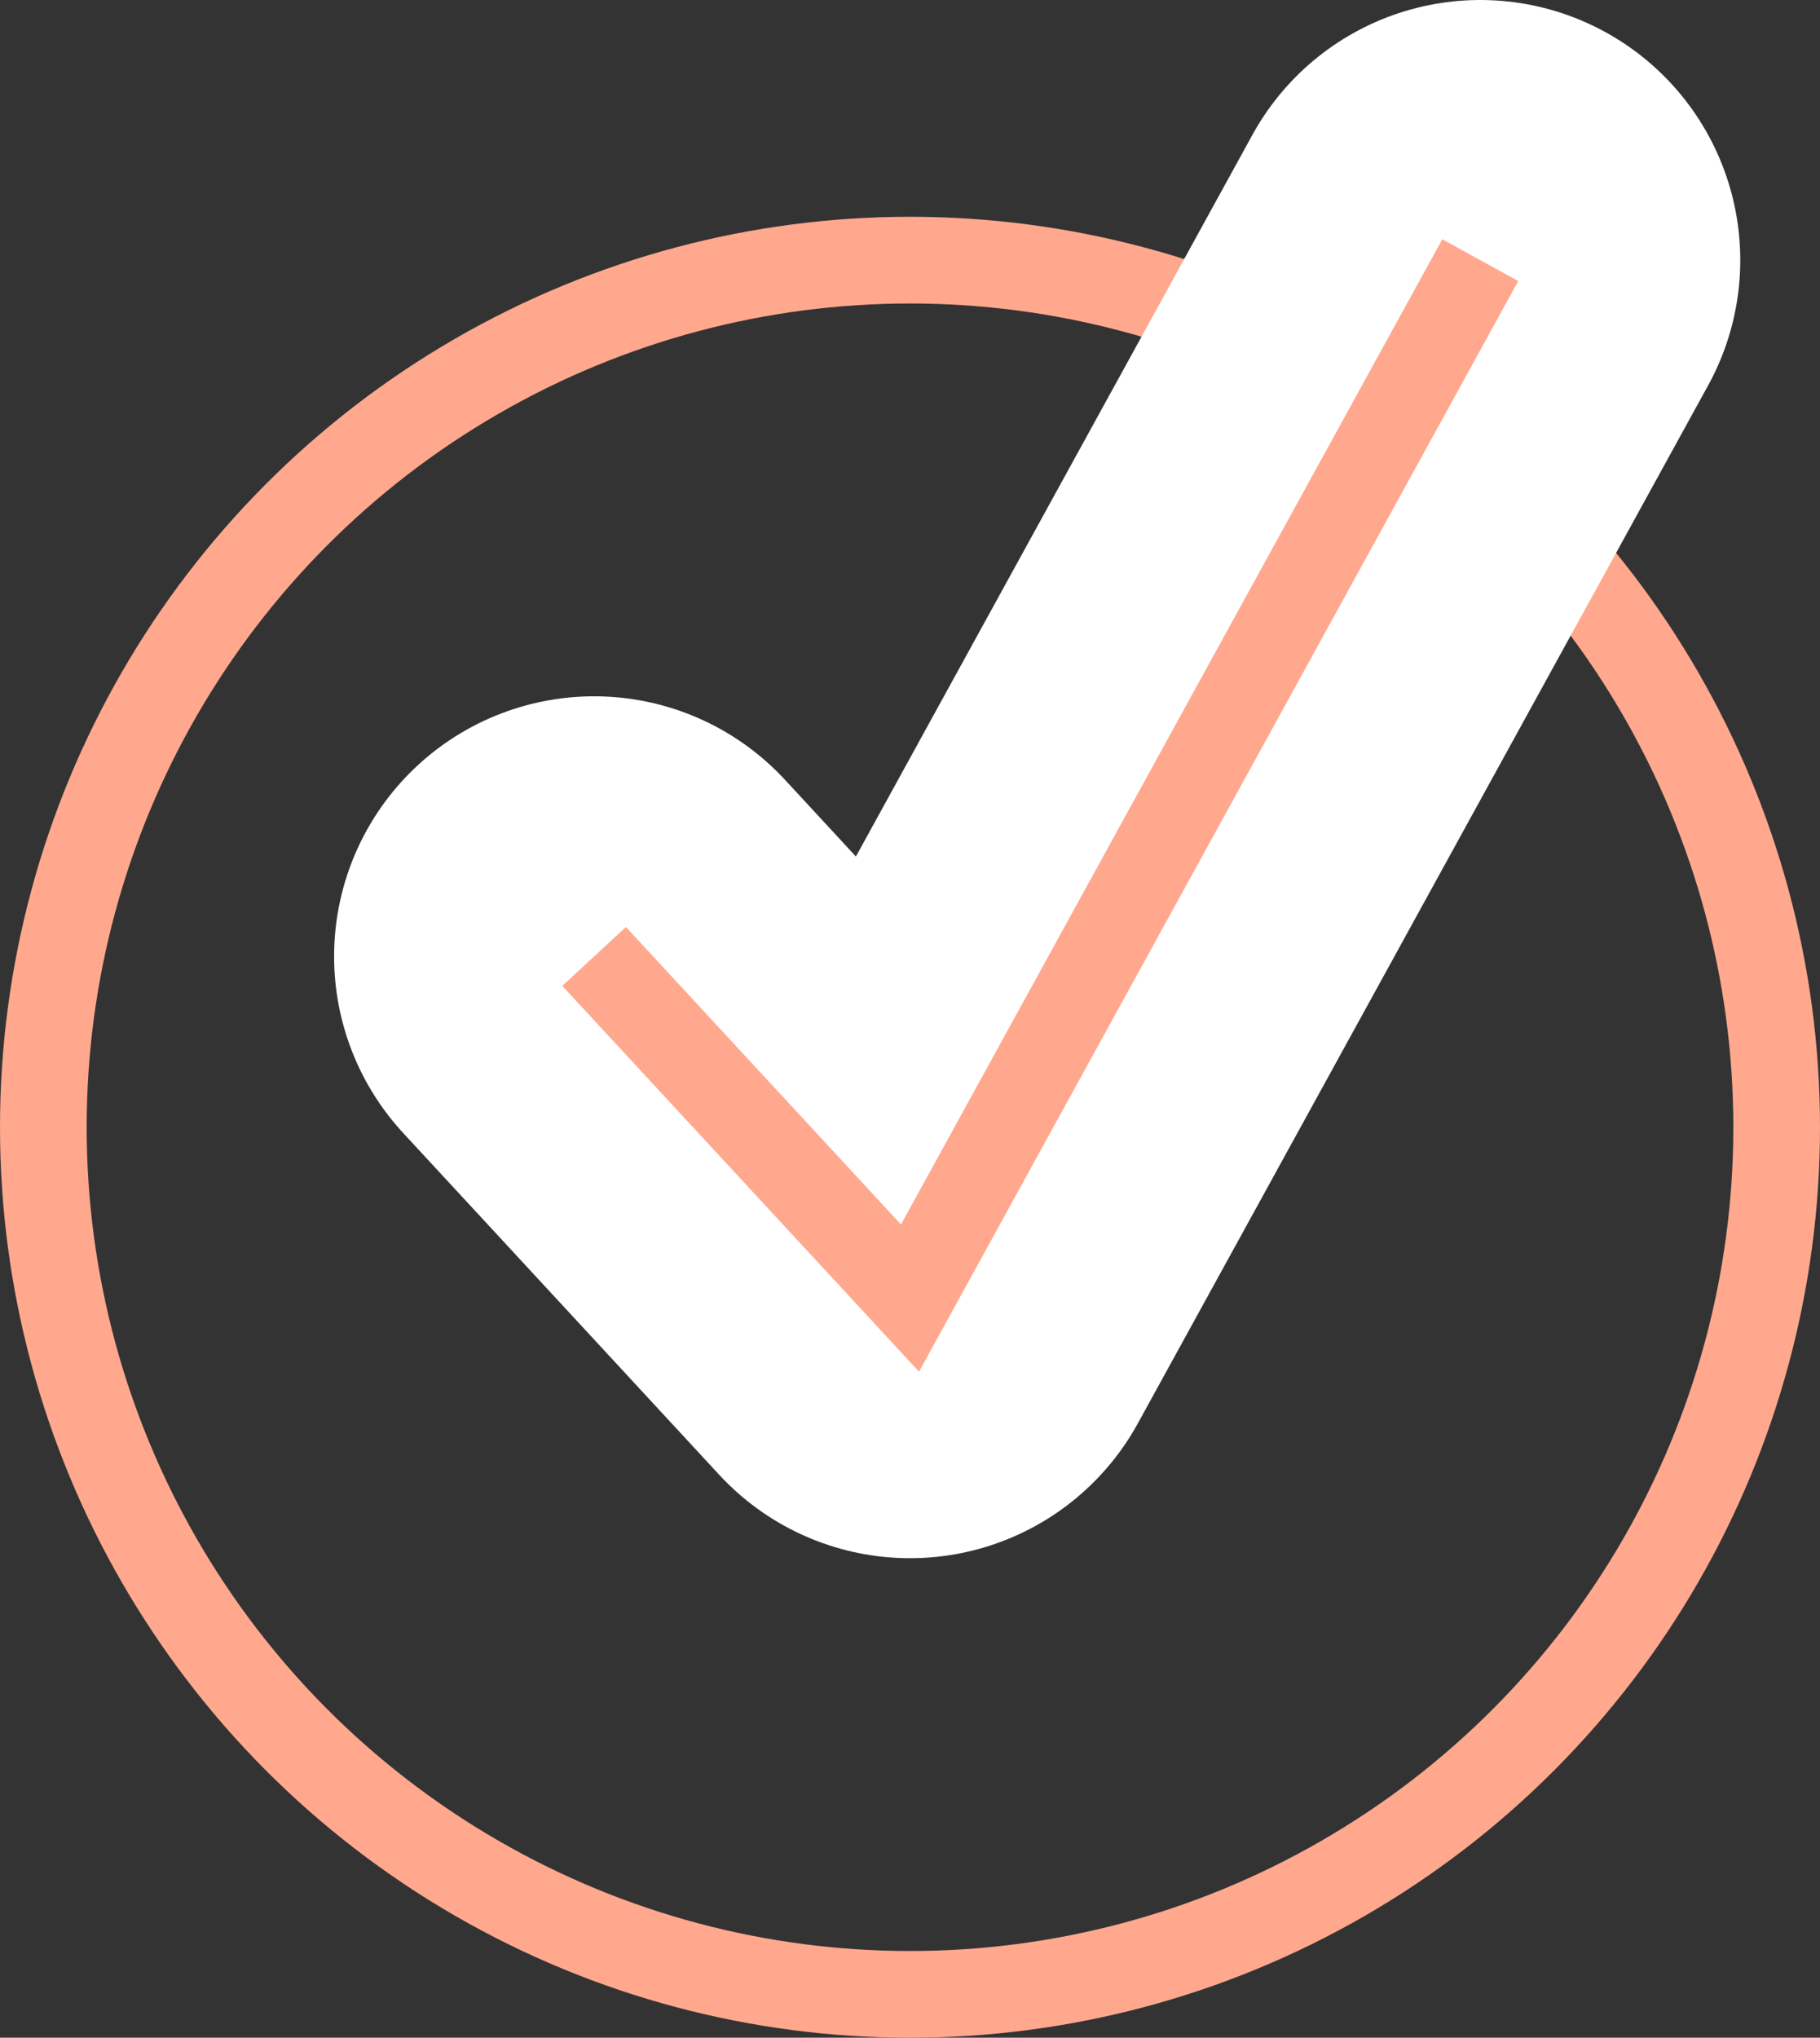
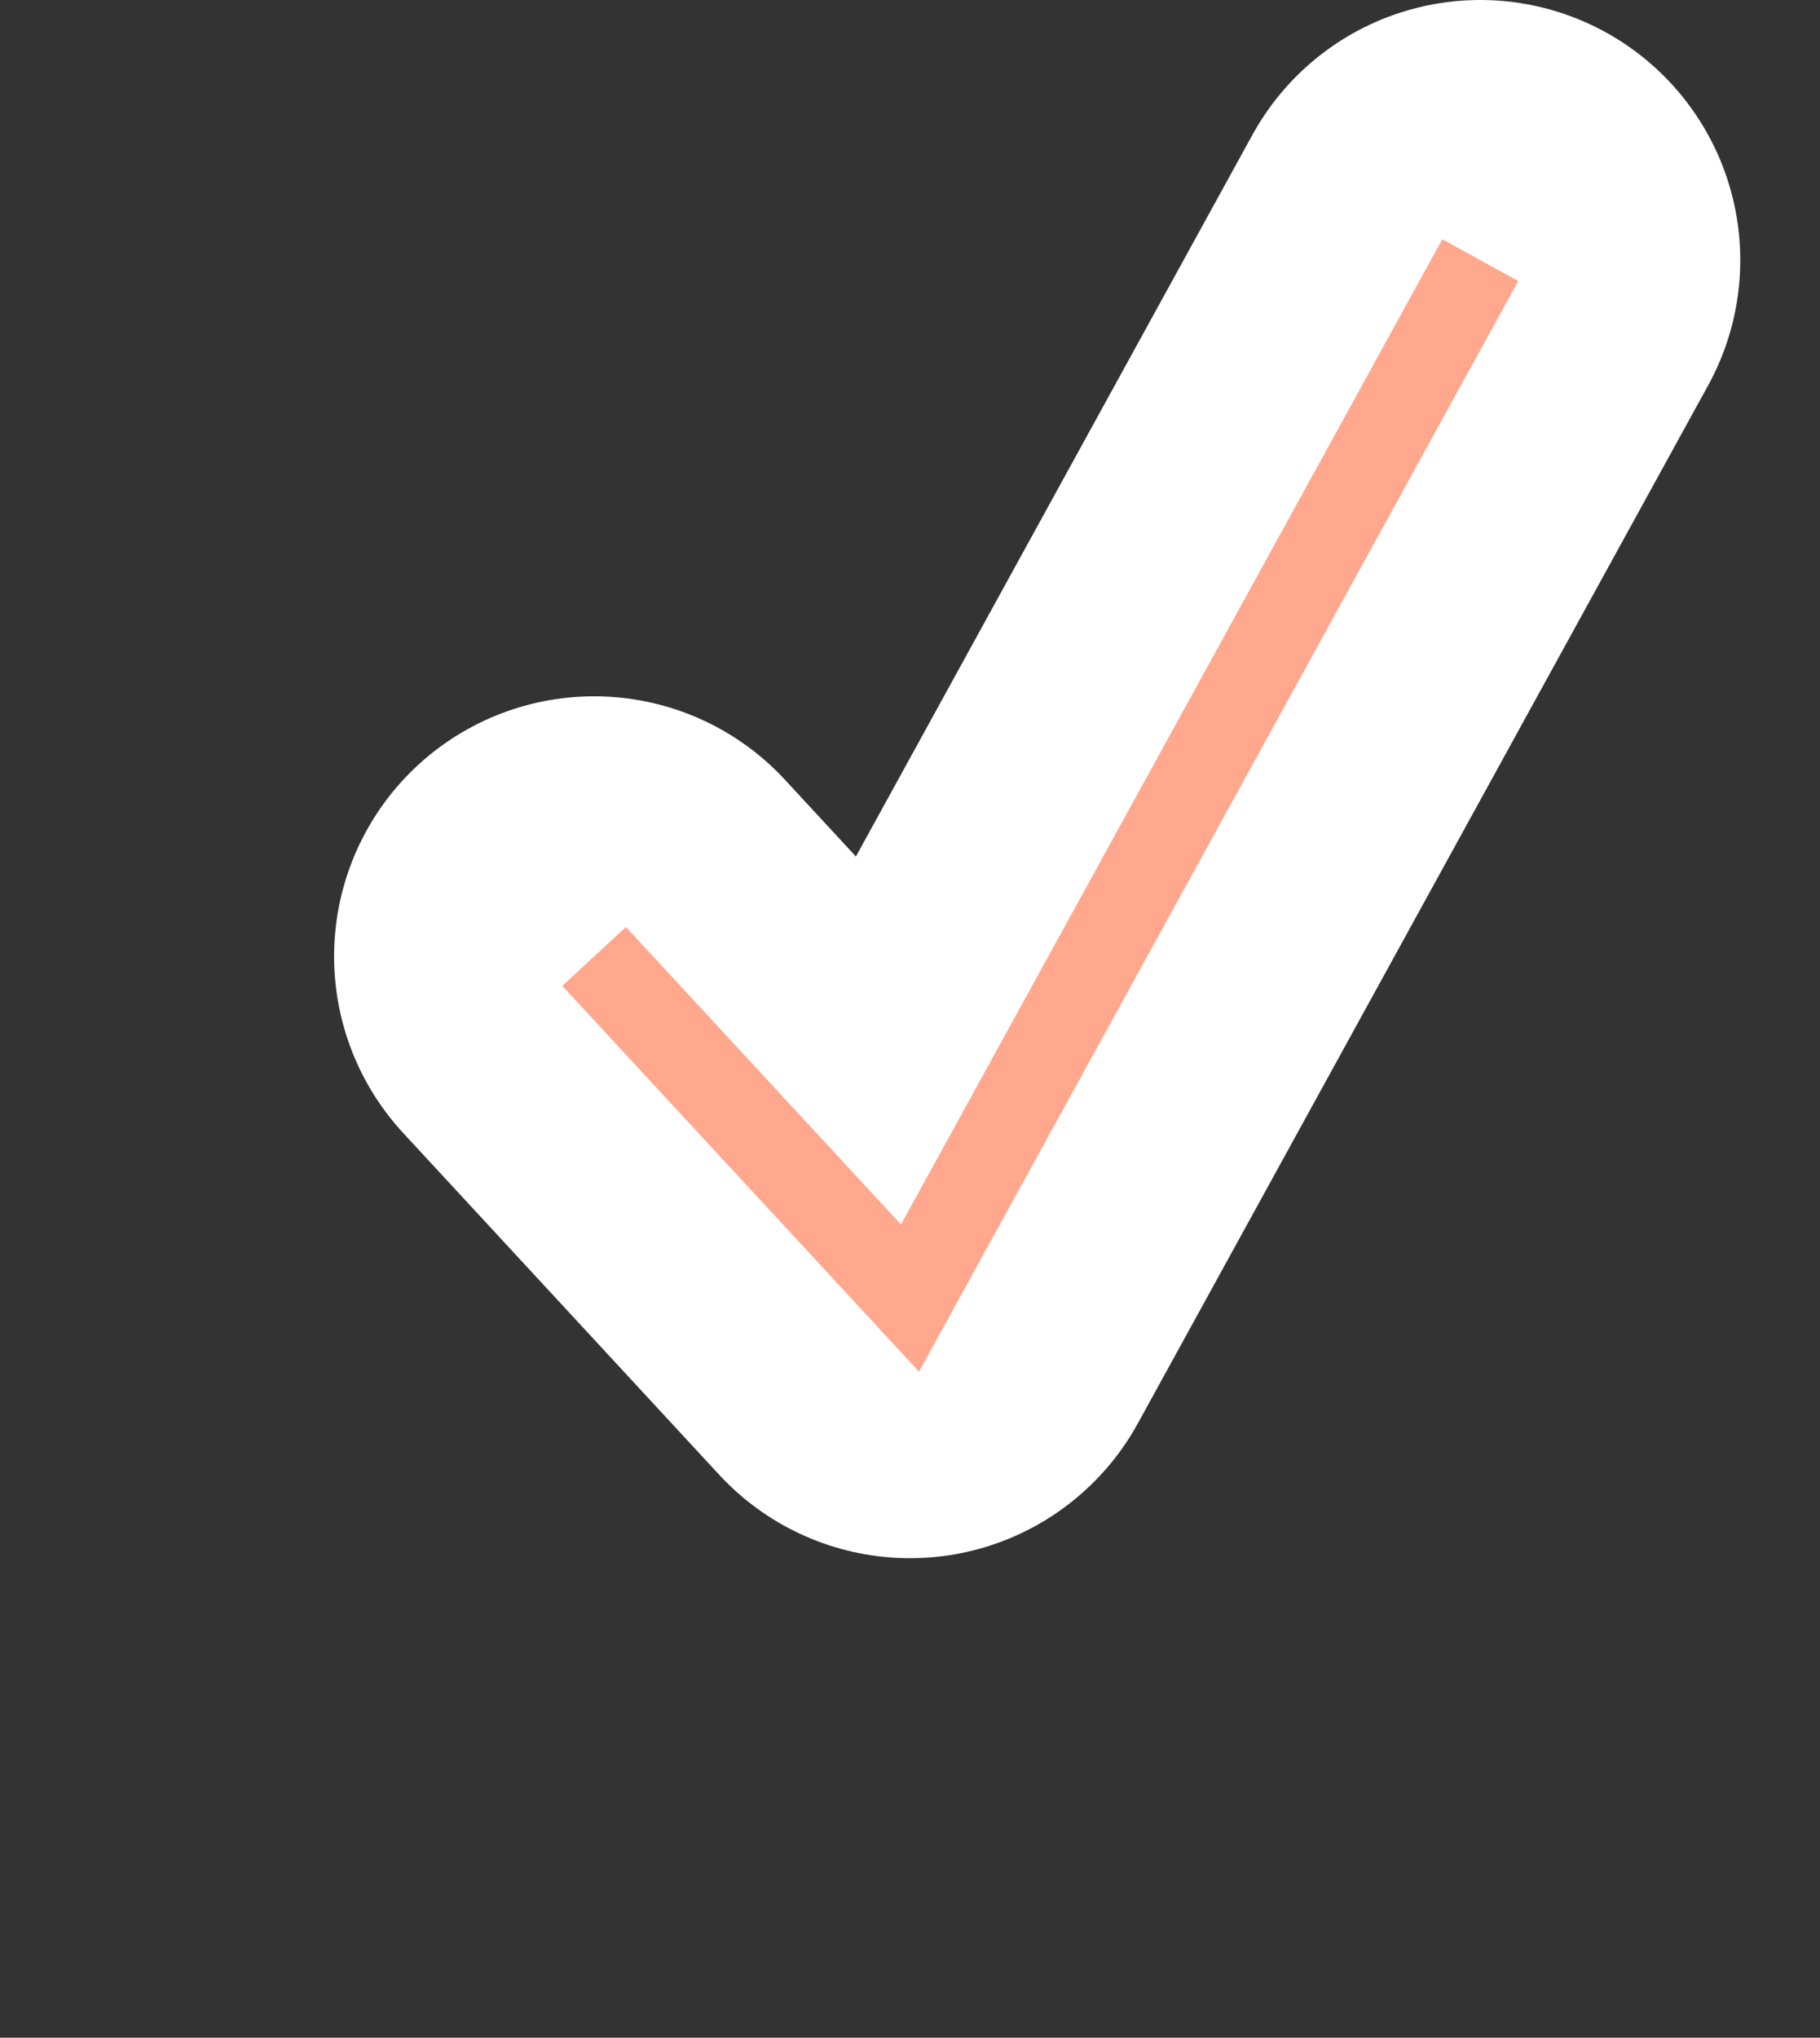
<svg xmlns="http://www.w3.org/2000/svg" id="a" viewBox="0 0 42 47">
  <rect x="0" y="0" width="42" height="47" fill="#333333" stroke="none" />
-   <circle cx="21" cy="26" r="20" fill="none" stroke="#ffa88e" stroke-miterlimit="10" stroke-width="2" />
  <polyline points="13.71 22.06 21 29.94 34.16 6" fill="none" stroke="#fff" stroke-linecap="round" stroke-linejoin="round" stroke-width="12" />
  <polyline points="13.71 22.06 21 29.94 34.16 6" fill="none" stroke="#ffa88e" stroke-miterlimit="10" stroke-width="2" />
</svg>